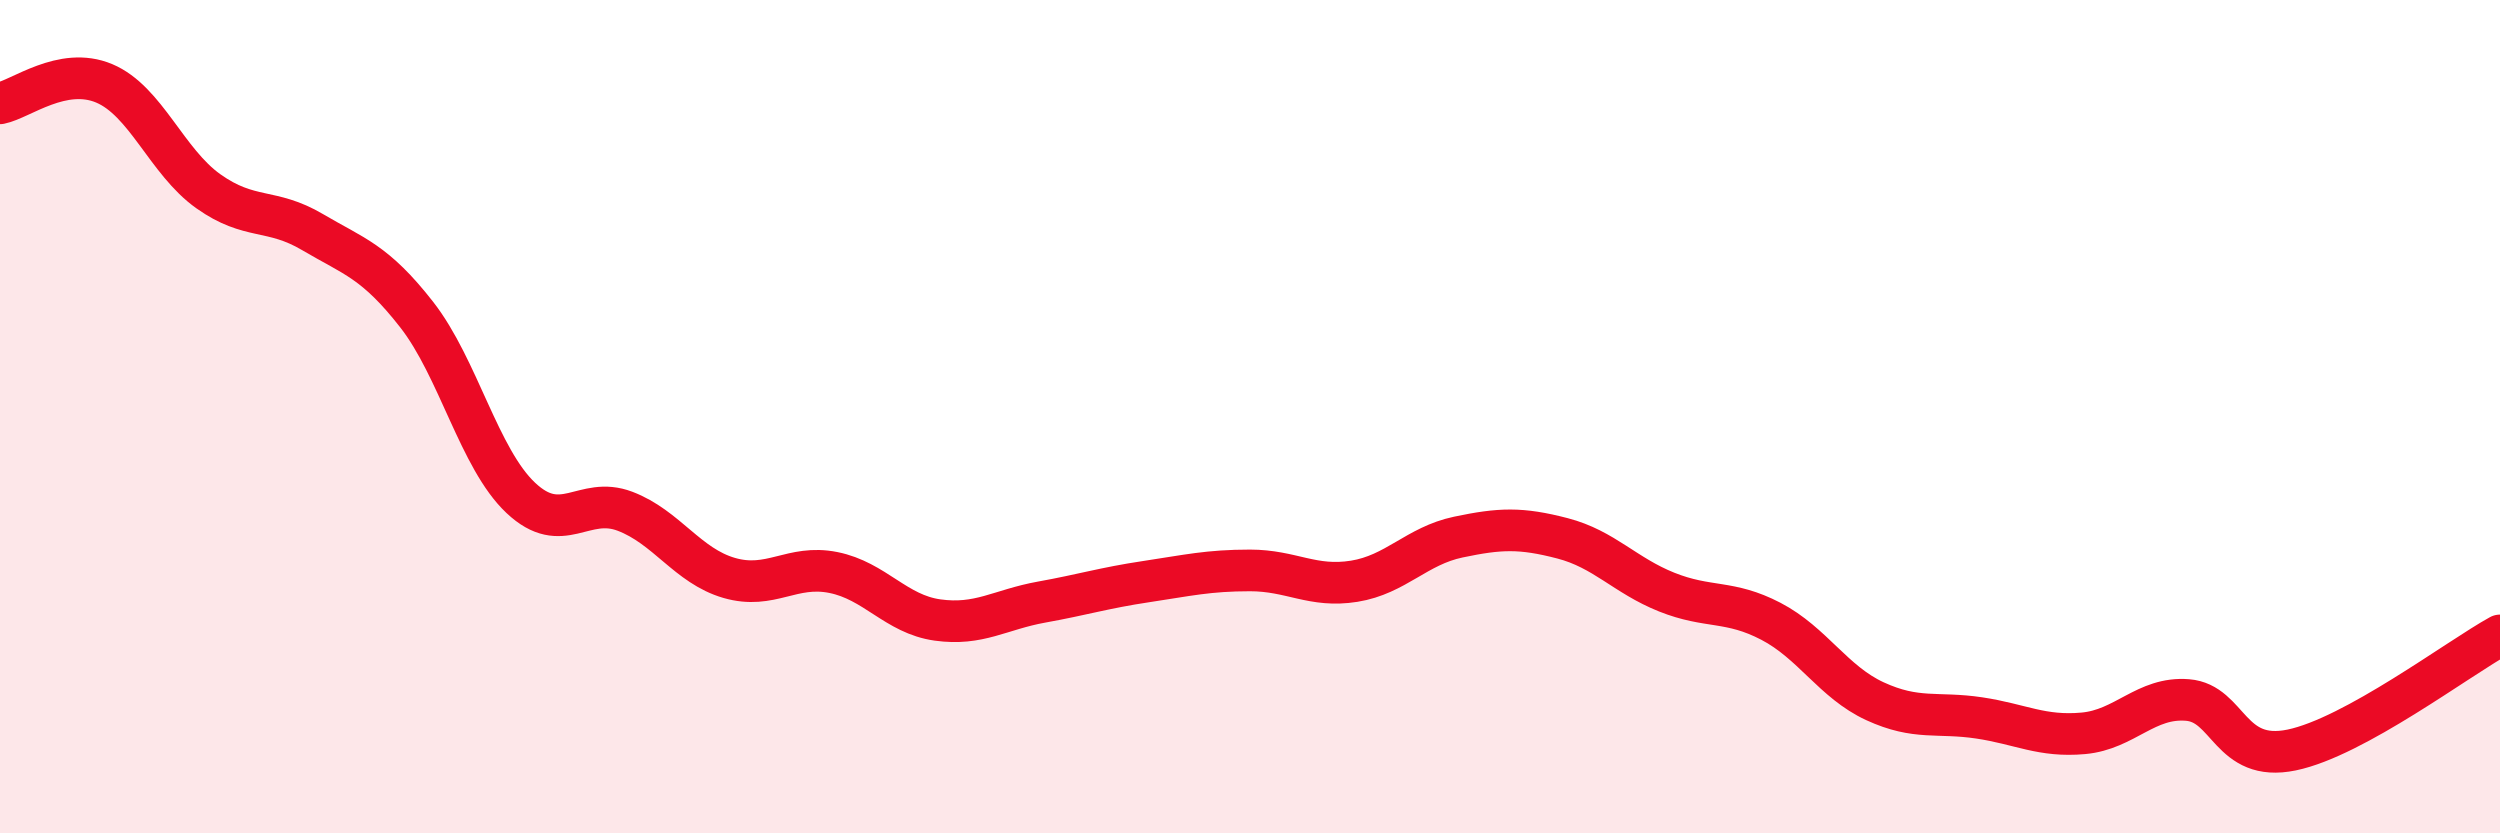
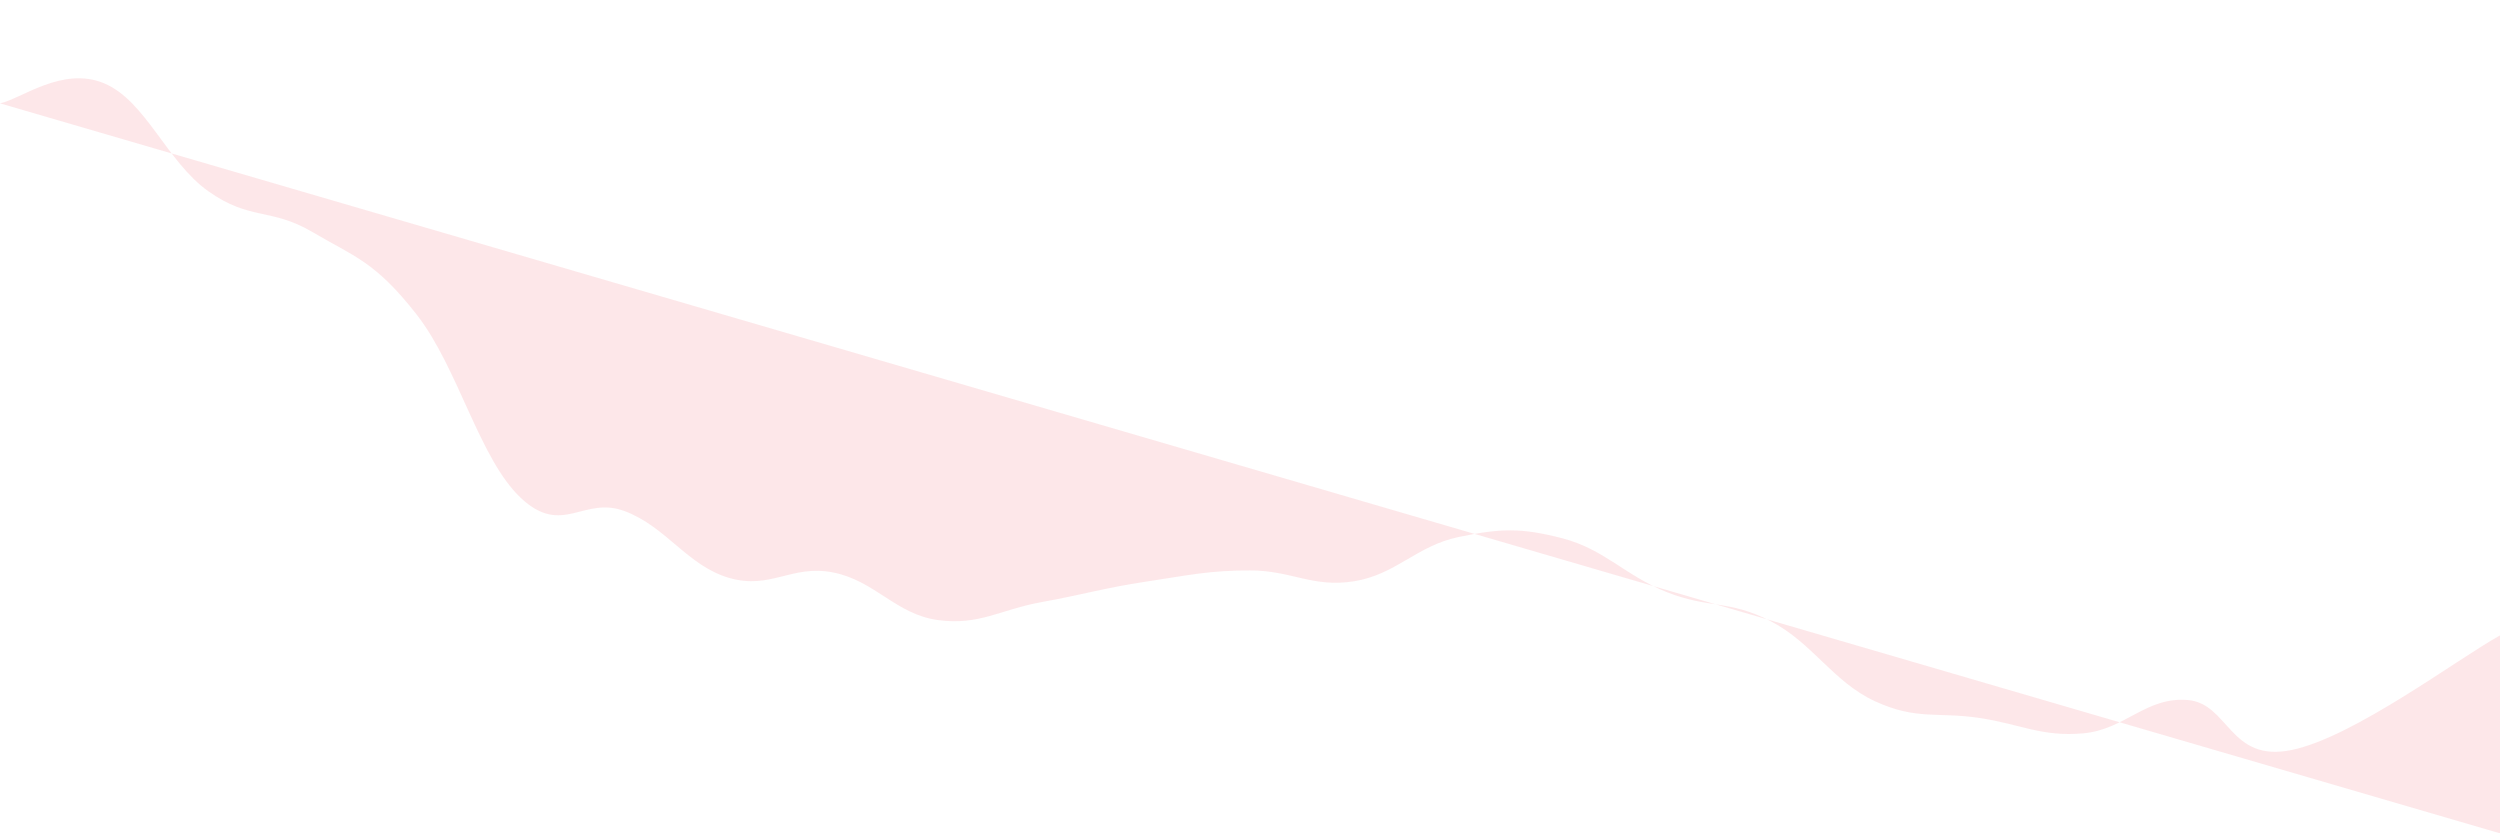
<svg xmlns="http://www.w3.org/2000/svg" width="60" height="20" viewBox="0 0 60 20">
-   <path d="M 0,2.48 C 0.5,2.38 1.5,1.58 2.5,2 C 3.5,2.42 4,3.88 5,4.59 C 6,5.3 6.5,4.98 7.5,5.57 C 8.5,6.16 9,6.27 10,7.55 C 11,8.83 11.5,11.01 12.5,11.95 C 13.5,12.89 14,11.89 15,12.27 C 16,12.65 16.5,13.58 17.5,13.87 C 18.5,14.16 19,13.54 20,13.74 C 21,13.94 21.5,14.74 22.5,14.88 C 23.5,15.02 24,14.63 25,14.45 C 26,14.27 26.5,14.11 27.5,13.96 C 28.5,13.81 29,13.69 30,13.69 C 31,13.69 31.5,14.11 32.5,13.95 C 33.5,13.79 34,13.1 35,12.89 C 36,12.68 36.5,12.66 37.5,12.92 C 38.5,13.18 39,13.81 40,14.21 C 41,14.61 41.5,14.39 42.5,14.91 C 43.5,15.43 44,16.37 45,16.83 C 46,17.29 46.5,17.08 47.5,17.23 C 48.5,17.38 49,17.69 50,17.6 C 51,17.51 51.5,16.72 52.5,16.8 C 53.5,16.88 53.5,18.31 55,18 C 56.5,17.69 59,15.8 60,15.25L60 20L0 20Z" fill="#EB0A25" opacity="0.1" stroke-linecap="round" stroke-linejoin="round" />
-   <path d="M 0,2.48 C 0.5,2.38 1.5,1.58 2.5,2 C 3.5,2.42 4,3.88 5,4.59 C 6,5.3 6.5,4.98 7.5,5.57 C 8.5,6.16 9,6.27 10,7.55 C 11,8.83 11.5,11.01 12.5,11.95 C 13.5,12.89 14,11.89 15,12.27 C 16,12.65 16.5,13.58 17.5,13.87 C 18.5,14.16 19,13.54 20,13.74 C 21,13.94 21.5,14.74 22.5,14.88 C 23.5,15.02 24,14.63 25,14.45 C 26,14.27 26.5,14.11 27.5,13.96 C 28.5,13.81 29,13.69 30,13.69 C 31,13.69 31.5,14.11 32.5,13.95 C 33.5,13.79 34,13.1 35,12.89 C 36,12.68 36.5,12.66 37.5,12.92 C 38.5,13.18 39,13.81 40,14.21 C 41,14.61 41.5,14.39 42.5,14.91 C 43.5,15.43 44,16.37 45,16.83 C 46,17.29 46.5,17.08 47.5,17.23 C 48.5,17.38 49,17.69 50,17.6 C 51,17.51 51.5,16.72 52.5,16.8 C 53.5,16.88 53.5,18.31 55,18 C 56.5,17.69 59,15.8 60,15.25" stroke="#EB0A25" stroke-width="1" fill="none" stroke-linecap="round" stroke-linejoin="round" />
+   <path d="M 0,2.48 C 0.5,2.38 1.5,1.58 2.5,2 C 3.5,2.42 4,3.88 5,4.59 C 6,5.3 6.5,4.98 7.5,5.57 C 8.5,6.16 9,6.27 10,7.55 C 11,8.83 11.5,11.01 12.5,11.95 C 13.5,12.89 14,11.89 15,12.27 C 16,12.65 16.5,13.58 17.5,13.87 C 18.5,14.16 19,13.54 20,13.74 C 21,13.94 21.5,14.74 22.5,14.88 C 23.5,15.02 24,14.63 25,14.45 C 26,14.27 26.5,14.11 27.5,13.96 C 28.5,13.81 29,13.69 30,13.69 C 31,13.69 31.5,14.11 32.5,13.95 C 33.5,13.79 34,13.1 35,12.89 C 36,12.68 36.5,12.66 37.5,12.92 C 38.5,13.18 39,13.81 40,14.21 C 41,14.61 41.5,14.39 42.5,14.91 C 43.5,15.43 44,16.37 45,16.83 C 46,17.29 46.5,17.08 47.5,17.23 C 48.5,17.38 49,17.69 50,17.6 C 51,17.51 51.5,16.72 52.5,16.8 C 53.5,16.88 53.5,18.31 55,18 C 56.5,17.69 59,15.8 60,15.25L60 20Z" fill="#EB0A25" opacity="0.1" stroke-linecap="round" stroke-linejoin="round" />
</svg>